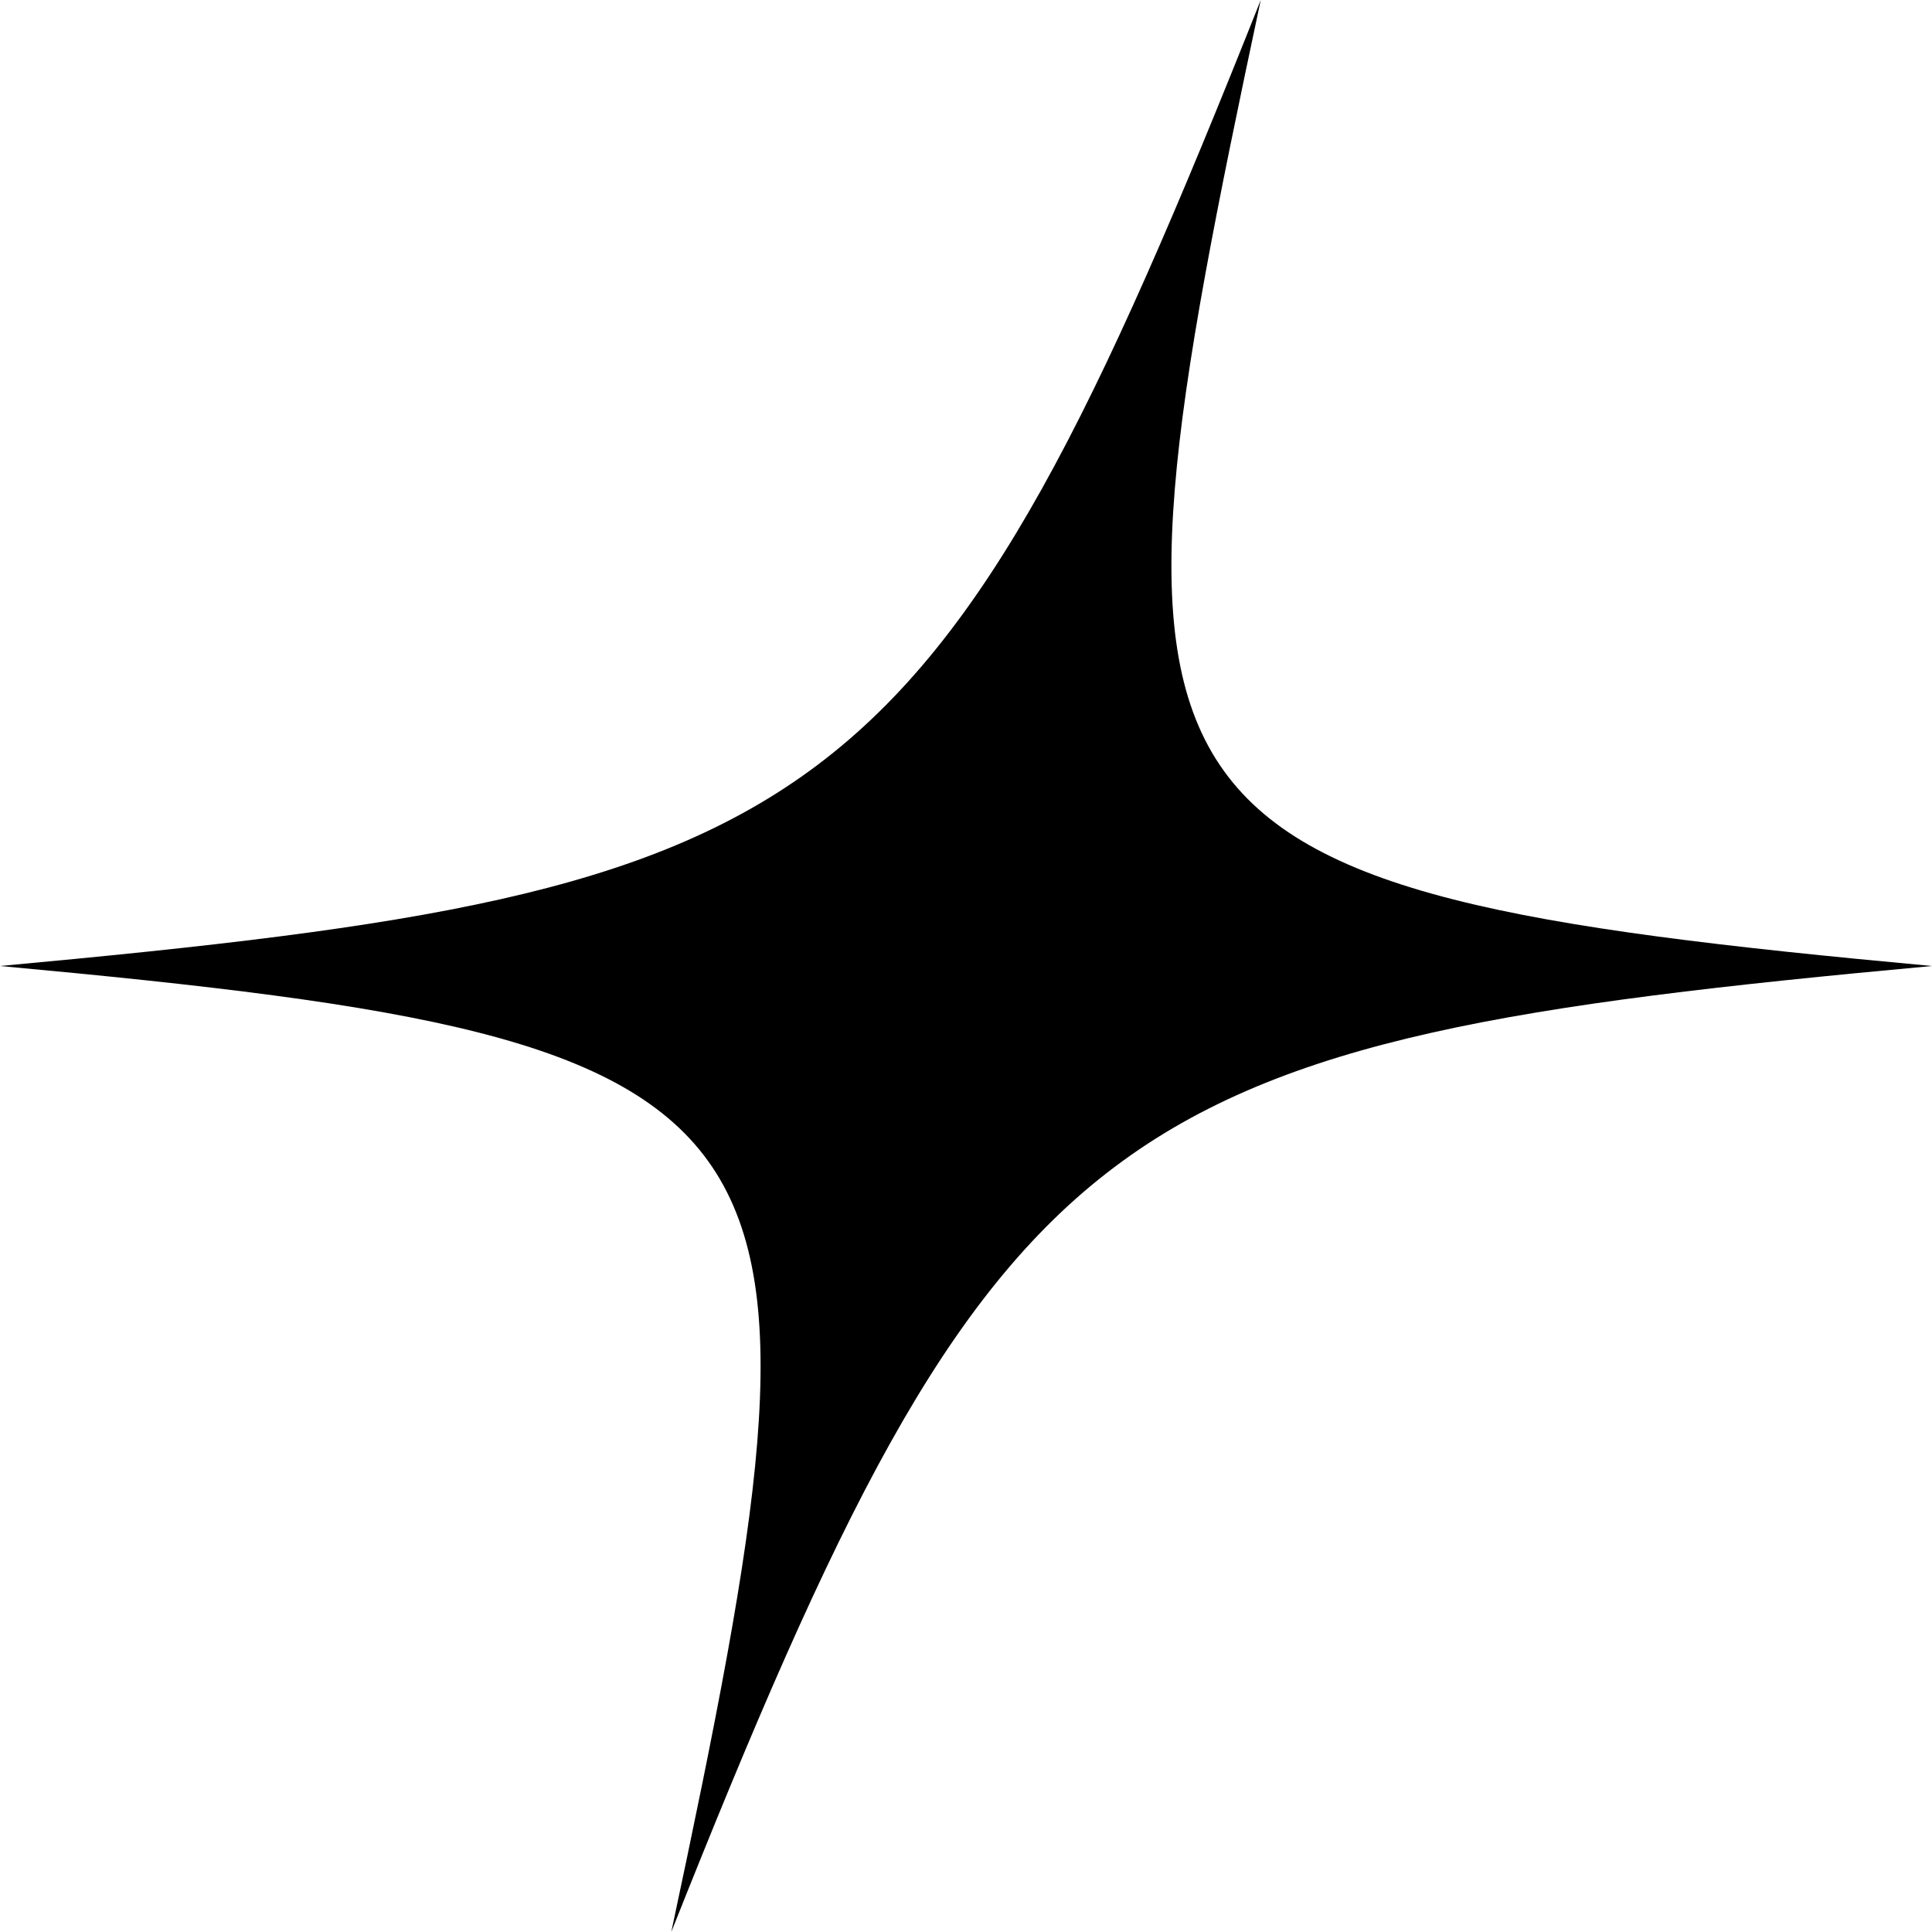
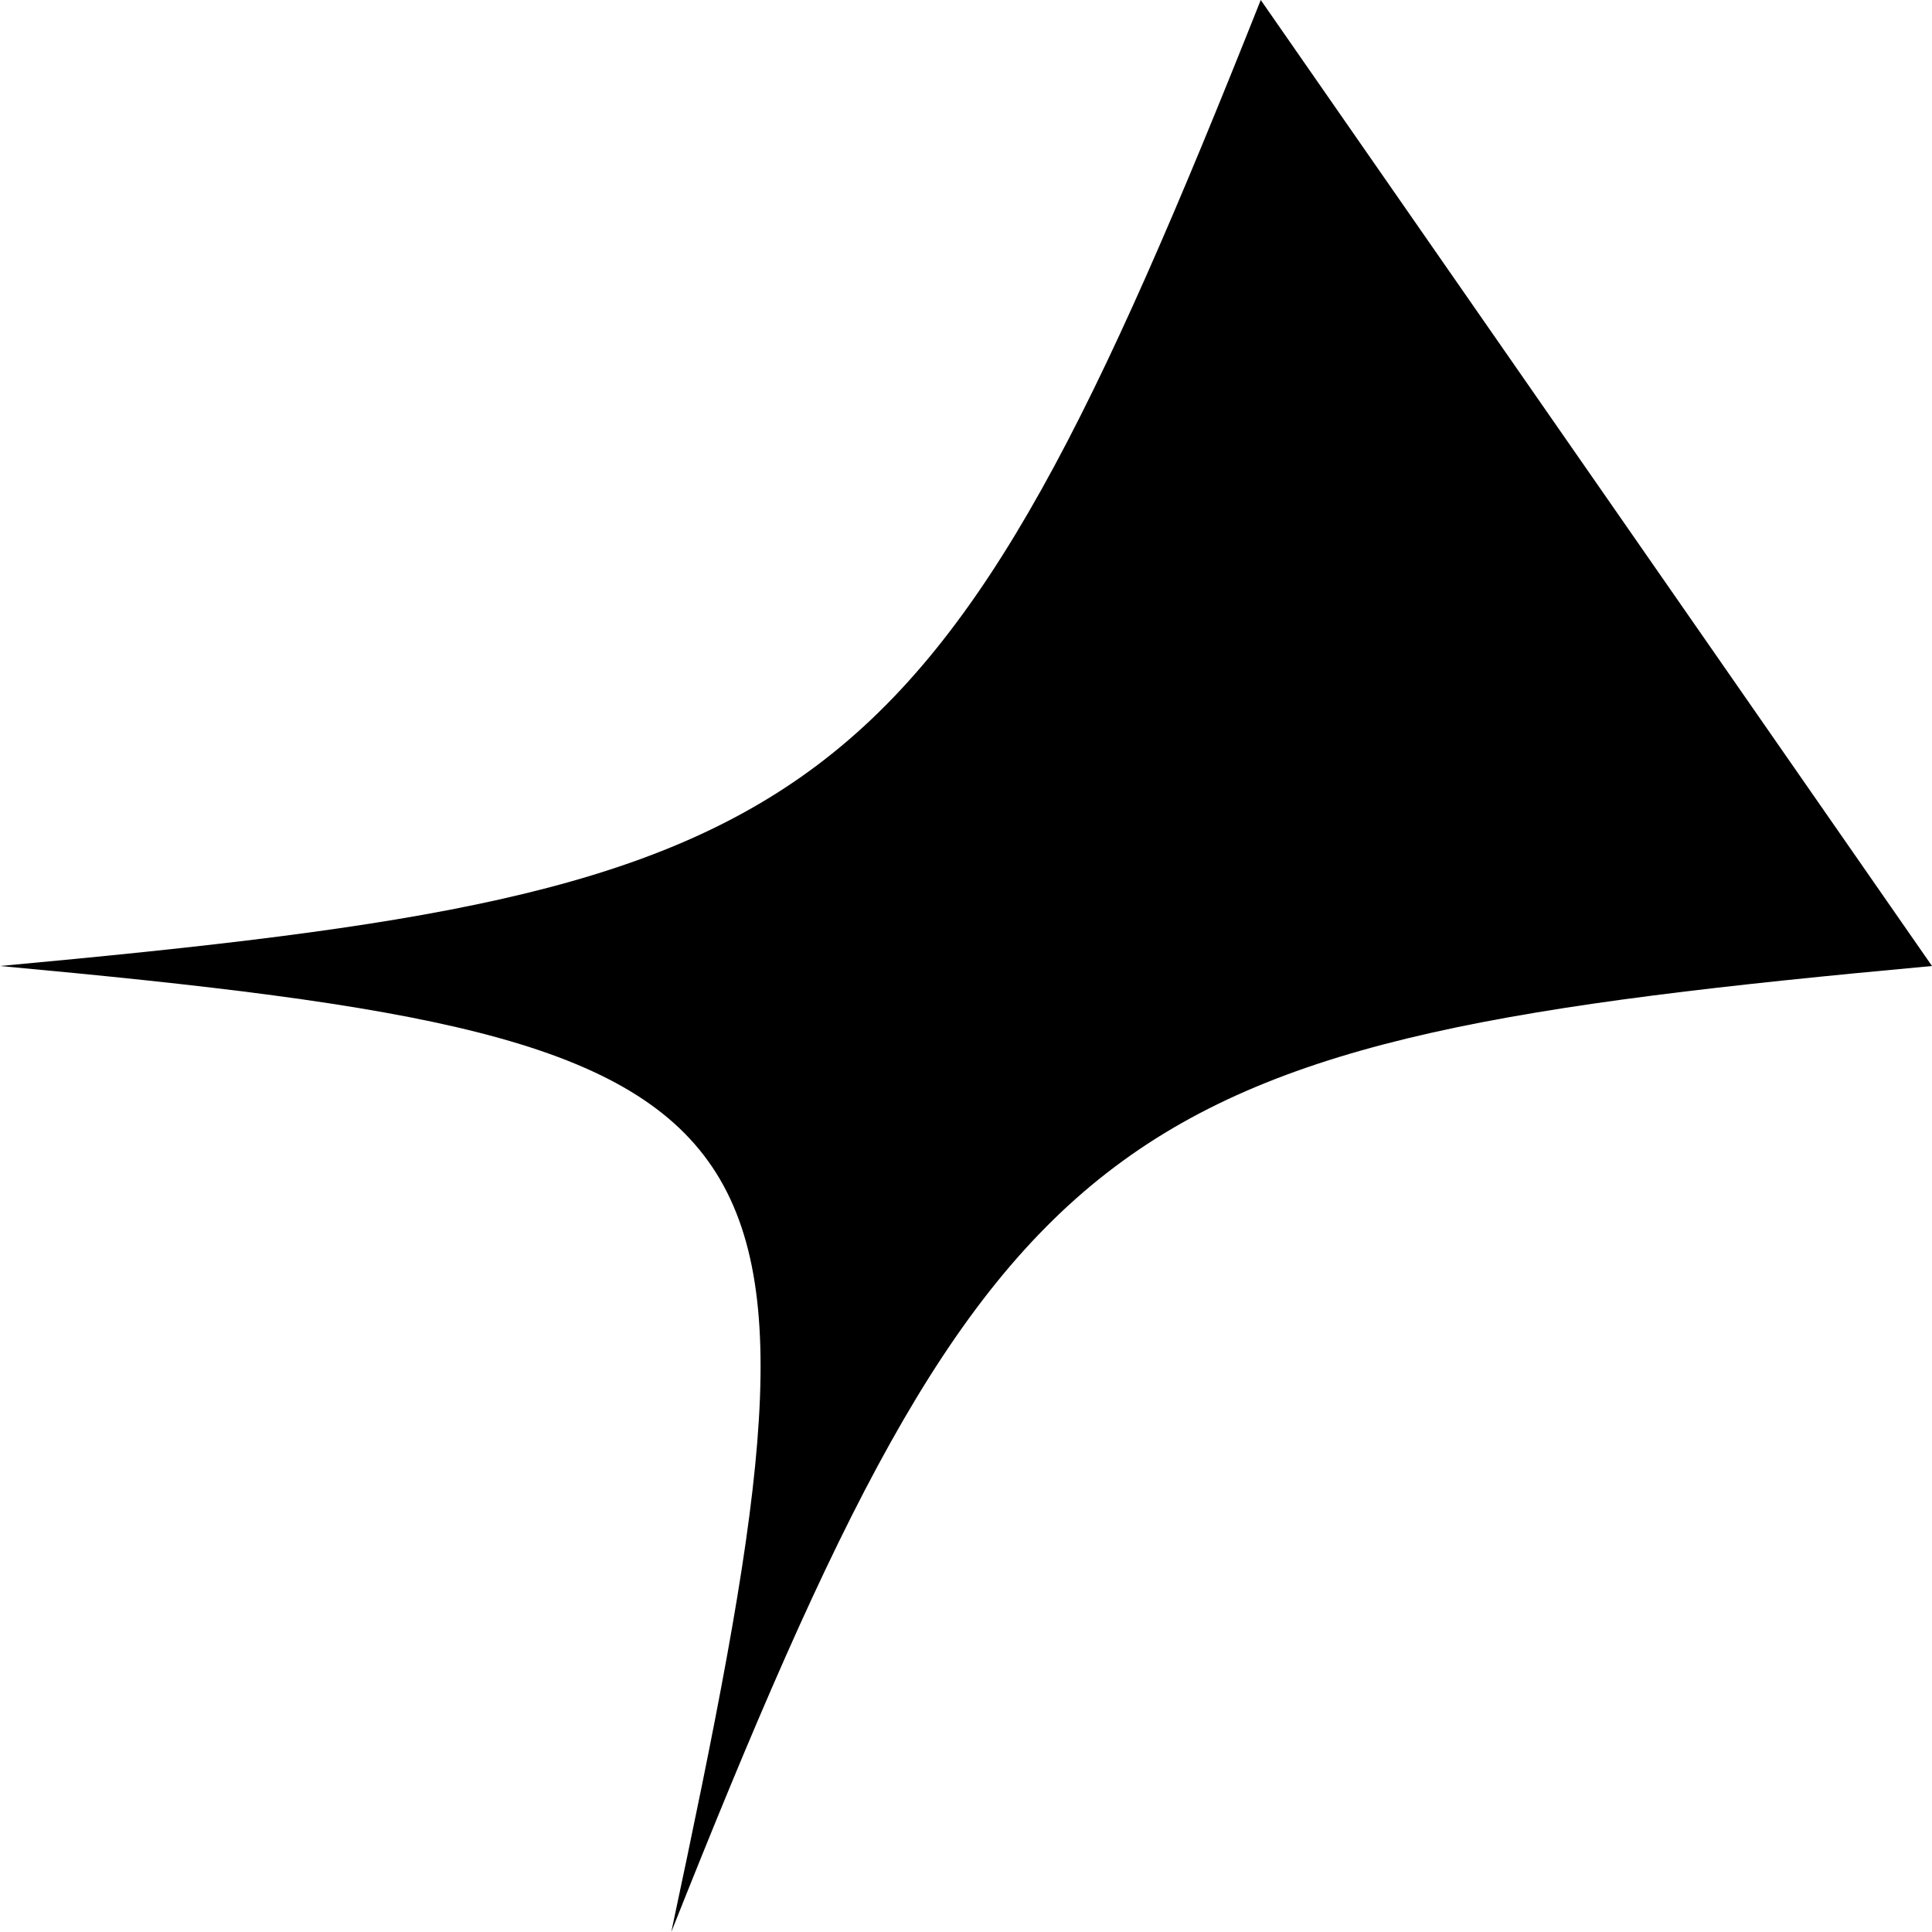
<svg xmlns="http://www.w3.org/2000/svg" fill="none" viewBox="0 0 80 80" height="80" width="80" aria-label="Sparkle Icon" role="img">
-   <path fill="black" d="M80 40C45.714 43.156 41.412 45.715 27.796 80C35.1 45.713 34.286 43.156 0 40C34.286 36.844 38.588 34.285 52.205 0C44.9 34.285 45.714 36.844 80 40Z" />
+   <path fill="black" d="M80 40C45.714 43.156 41.412 45.715 27.796 80C35.1 45.713 34.286 43.156 0 40C34.286 36.844 38.588 34.285 52.205 0Z" />
</svg>